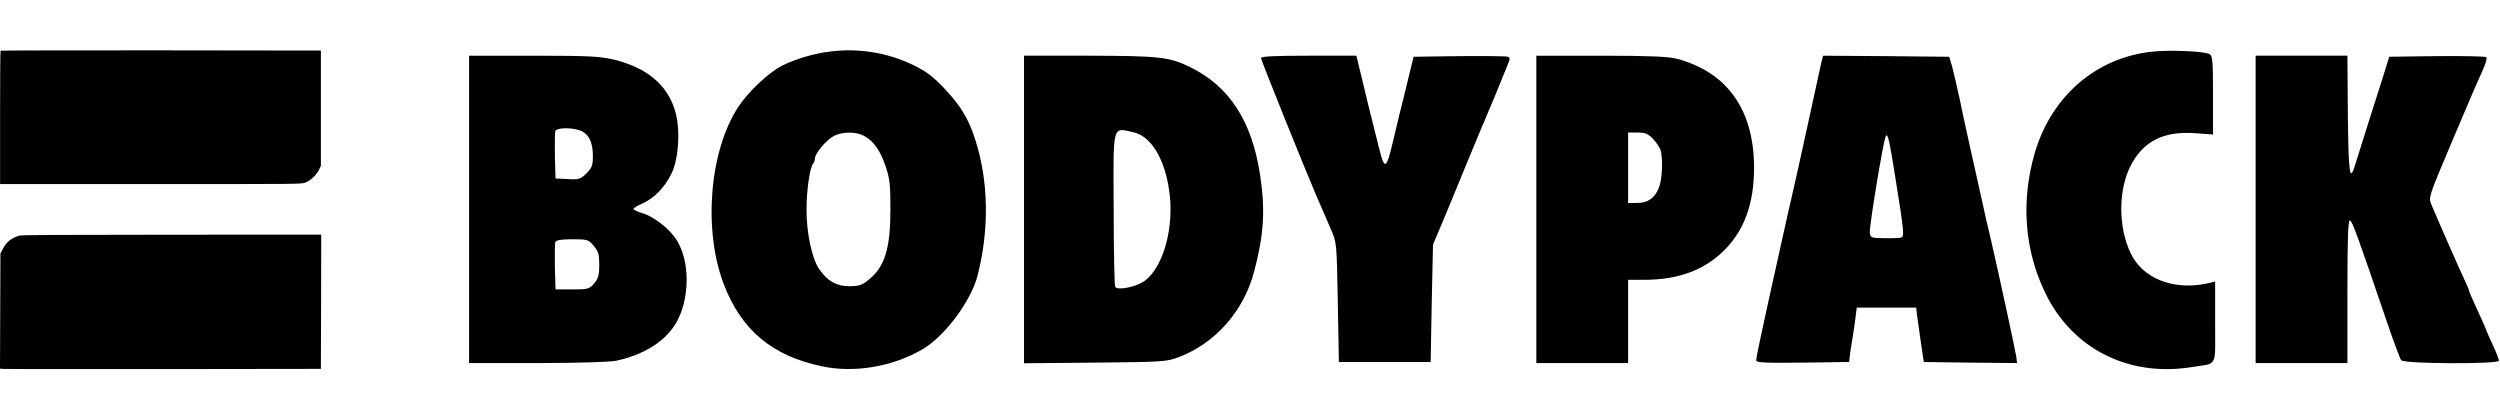
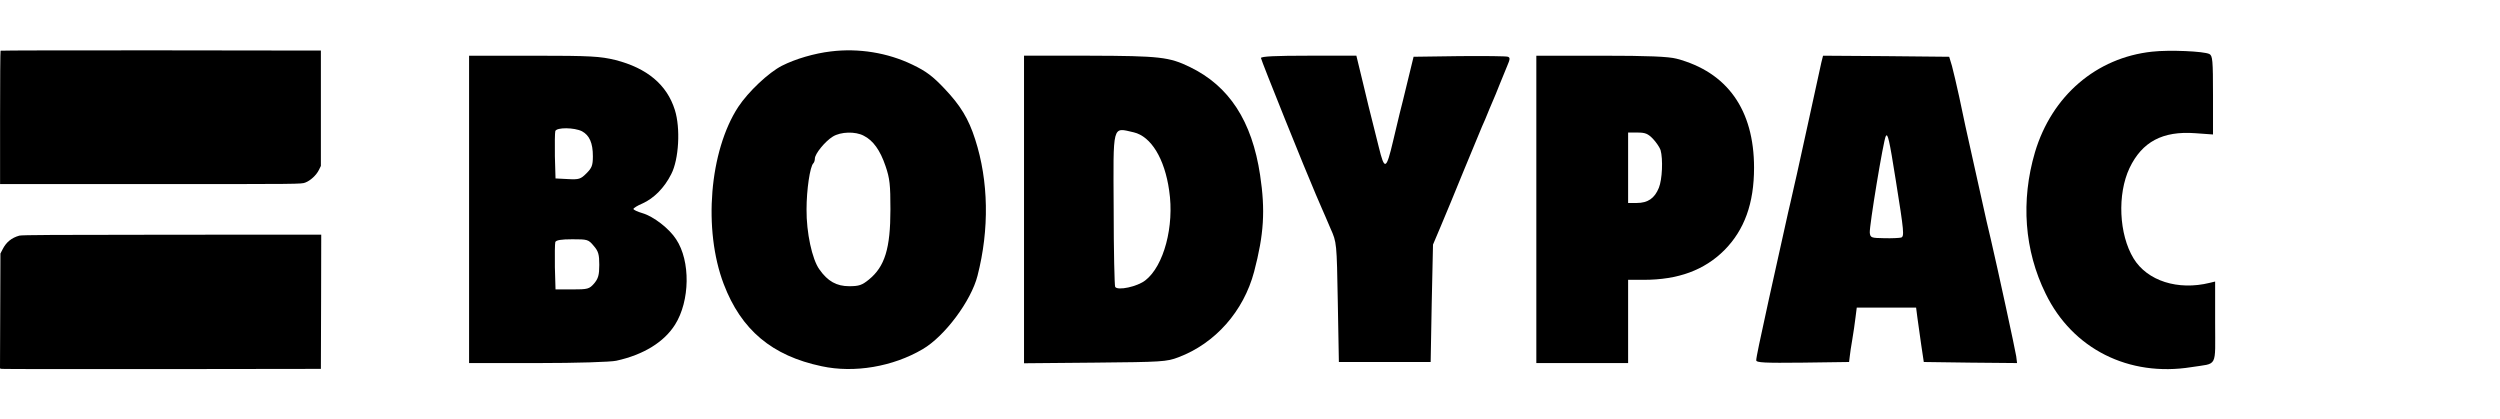
<svg xmlns="http://www.w3.org/2000/svg" width="596" height="100" viewBox="0 0 596 100" fill="none">
  <path d="M0.136 12.089C0.069 12.14 0.018 19.321 0.018 28.047V43.887H35.924C71.813 43.887 71.813 43.887 72.763 43.53C74.003 43.072 75.412 41.765 76.023 40.525L76.498 39.558V25.806V12.055L38.368 12.004C17.402 11.987 0.187 12.021 0.136 12.089Z" fill="black" />
  <path d="M4.601 56.177C2.733 56.703 1.477 57.739 0.611 59.454L0.102 60.438L0.051 74.139L0 87.839L0.39 87.941C0.611 87.992 17.809 88.009 38.639 87.992L76.498 87.941L76.549 71.932L76.582 55.94L40.982 55.956C13.004 55.974 5.195 56.008 4.601 56.177Z" fill="black" />
  <path d="M198.081 12.259C194.162 12.717 189.634 14.04 186.428 15.668C183.222 17.296 178.388 21.876 175.996 25.489C169.126 36.022 167.6 54.747 172.536 67.723C176.708 78.663 184.036 84.82 195.893 87.313C203.678 88.993 212.889 87.415 219.962 83.243C225.203 80.19 231.513 71.743 233.039 65.738C235.889 54.645 235.686 43.146 232.48 33.223C230.902 28.287 228.969 25.133 225.152 21.113C222.404 18.212 220.827 16.991 217.519 15.414C211.616 12.564 204.696 11.444 198.081 12.259ZM205.917 32.358C208.156 33.478 209.835 35.818 211.108 39.584C212.125 42.535 212.278 44.062 212.278 49.913C212.278 59.225 210.955 63.55 207.138 66.654C205.51 67.977 204.798 68.232 202.457 68.232C199.455 68.232 197.317 67.061 195.333 64.212C193.603 61.82 192.229 55.409 192.28 49.913C192.28 45.283 193.094 39.685 193.908 38.922C194.112 38.719 194.264 38.21 194.264 37.803C194.264 36.683 196.707 33.681 198.539 32.562C200.421 31.391 203.933 31.29 205.917 32.358Z" fill="black" />
  <path d="M513.077 12.316C499.745 13.74 489.16 22.849 485.14 36.282C481.731 47.884 482.596 59.689 487.685 70.019C494.096 83.198 507.53 89.914 522.44 87.523C528.801 86.505 528.088 87.93 528.088 76.837V67.118L526.816 67.424C519.234 69.306 511.907 66.966 508.65 61.623C505.139 55.873 504.732 46.306 507.683 40.048C510.685 33.789 515.57 31.194 523.305 31.753L527.58 32.059V22.696C527.58 14.3 527.478 13.282 526.714 12.875C525.391 12.214 517.199 11.857 513.077 12.316Z" fill="black" />
  <path d="M111.828 49.918V86.555H128.264C137.424 86.555 145.667 86.3 146.94 85.995C153.453 84.57 158.338 81.517 160.933 77.395C164.495 71.747 164.648 62.232 161.188 57.042C159.559 54.497 155.794 51.597 153.199 50.834C151.977 50.477 151.011 50.02 151.011 49.816C151.011 49.612 151.977 49.002 153.199 48.493C155.896 47.272 158.389 44.779 160.017 41.522C161.849 38.011 162.256 30.531 160.882 26.206C159 20.201 154.267 16.232 146.685 14.299C143.072 13.434 140.935 13.281 127.247 13.281H111.828V49.918ZM138.747 31.294C140.528 32.261 141.342 34.093 141.342 37.248C141.342 39.436 141.088 40.046 139.816 41.318C138.442 42.692 138.035 42.845 135.388 42.692L132.437 42.54L132.284 37.248C132.234 34.296 132.284 31.599 132.386 31.243C132.742 30.327 136.915 30.378 138.747 31.294ZM141.546 58.619C142.665 59.891 142.869 60.705 142.869 63.148C142.869 65.59 142.614 66.404 141.647 67.575C140.477 68.898 140.172 68.999 136.406 68.999H132.437L132.284 63.708C132.234 60.756 132.284 58.059 132.386 57.703C132.59 57.245 133.76 57.042 136.457 57.042C140.07 57.042 140.274 57.093 141.546 58.619Z" fill="black" />
  <path d="M244.127 49.967V86.603L261.072 86.451C276.999 86.298 278.119 86.247 280.918 85.179C289.721 81.871 296.489 74.188 298.982 64.774C301.323 55.869 301.679 50.17 300.407 41.723C298.473 28.849 293.029 20.505 283.666 15.976C278.73 13.584 276.541 13.33 259.8 13.279H244.127V49.967ZM270.282 31.546C274.404 32.513 277.661 37.805 278.73 45.438C280.002 53.885 277.457 63.4 273.081 66.809C271.198 68.336 266.415 69.354 265.855 68.387C265.703 68.132 265.499 59.787 265.499 49.916C265.397 29.257 265.092 30.376 270.282 31.546Z" fill="black" />
  <path d="M300.613 13.837C300.613 14.295 311.452 41.213 313.691 46.352C314.098 47.319 314.76 48.795 315.116 49.66C315.472 50.474 316.439 52.662 317.202 54.494C318.678 57.801 318.678 57.801 318.932 72.049L319.187 86.297H330.127H341.068L341.322 72.304L341.628 58.31L343.459 53.985C344.477 51.594 346.92 45.691 348.904 40.806C350.94 35.921 352.924 31.087 353.331 30.12C353.789 29.103 354.349 27.831 354.553 27.271C354.756 26.711 355.316 25.439 355.723 24.472C356.181 23.505 356.944 21.521 357.504 20.147C358.064 18.722 358.878 16.738 359.336 15.669C359.998 14.143 360.048 13.736 359.489 13.532C359.132 13.379 353.942 13.328 347.937 13.379L336.997 13.532L335.572 19.384C334.809 22.589 333.944 26.05 333.689 27.016C333.435 27.983 332.722 30.985 332.112 33.631C330.484 40.552 330.076 40.704 328.702 35.056C328.041 32.461 327.329 29.51 327.074 28.543C326.82 27.576 325.853 23.709 324.988 19.994L323.359 13.277H312.012C304.277 13.277 300.613 13.43 300.613 13.837Z" fill="black" />
  <path d="M366.262 49.918V86.555H377.202H388.143V76.632V66.71H391.858C400.05 66.71 406.309 64.42 411.093 59.637C415.876 54.803 418.166 48.493 418.166 39.995C418.166 26.206 411.805 17.199 399.694 13.993C397.709 13.485 393.079 13.281 381.68 13.281H366.262V49.918ZM394.096 33.126C394.86 33.94 395.674 35.161 395.878 35.772C396.488 37.96 396.285 42.794 395.47 44.779C394.453 47.272 392.875 48.391 390.178 48.391H388.143V39.995V31.599H390.382C392.214 31.599 392.875 31.854 394.096 33.126Z" fill="black" />
  <path d="M434.206 14.909C433.748 16.945 433.595 17.708 430.949 29.818C429.779 35.11 428.608 40.453 428.354 41.624C428.049 42.845 427.642 44.829 427.336 46.102C427.082 47.374 426.573 49.358 426.318 50.528C425.861 52.513 424.436 58.924 421.688 71.391C419.5 81.365 418.686 85.232 418.686 85.893C418.686 86.453 420.67 86.555 429.779 86.453L440.821 86.3L440.974 85.028C441.025 84.316 441.33 82.484 441.584 80.957C441.839 79.431 442.195 77.09 442.348 75.716L442.653 73.325H449.726H456.799L457.105 75.716C457.308 77.09 457.715 79.991 458.021 82.23L458.631 86.3L469.775 86.453L480.869 86.555L480.665 84.926C480.461 83.502 476.238 64.013 474.61 57.042C474.304 55.77 473.846 53.836 473.592 52.717C473.134 50.63 469.266 33.279 468.554 30.073C468.351 29.106 467.689 25.951 467.078 23.102C466.468 20.252 465.654 16.894 465.348 15.723L464.687 13.535L449.624 13.383L434.613 13.281L434.206 14.909ZM451.965 43.048C453.95 55.413 454.001 56.329 453.237 56.635C452.83 56.736 451.049 56.838 449.217 56.787C446.113 56.736 445.91 56.685 445.757 55.515C445.604 54.039 449.014 33.38 449.573 32.464C450.031 31.65 450.388 33.075 451.965 43.048Z" fill="black" />
-   <path d="M537.742 49.913V86.549H548.683H559.623V69.452C559.623 56.528 559.776 52.406 560.234 52.559C560.794 52.762 561.76 55.357 569.088 76.881C570.666 81.512 572.192 85.583 572.447 85.888C573.159 86.753 595.752 86.855 595.752 85.99C595.752 85.684 595.091 83.954 594.226 82.123C593.412 80.341 592.699 78.764 592.699 78.611C592.699 78.51 591.783 76.423 590.664 74.032C589.544 71.64 588.628 69.503 588.628 69.3C588.628 69.096 588.12 67.926 587.509 66.654C586.44 64.415 581.097 52.253 579.672 48.844C578.909 47.063 578.96 47.012 584.303 34.342C590.308 20.145 590.104 20.705 591.834 16.838C592.547 15.311 592.954 13.886 592.75 13.632C592.547 13.428 587.254 13.327 580.995 13.377L569.597 13.53L568.172 18.11C566.391 23.656 562.269 36.683 561.455 39.329C560.183 43.603 559.878 41.466 559.725 27.371L559.623 13.276H548.683H537.742V49.913Z" fill="black" />
</svg>